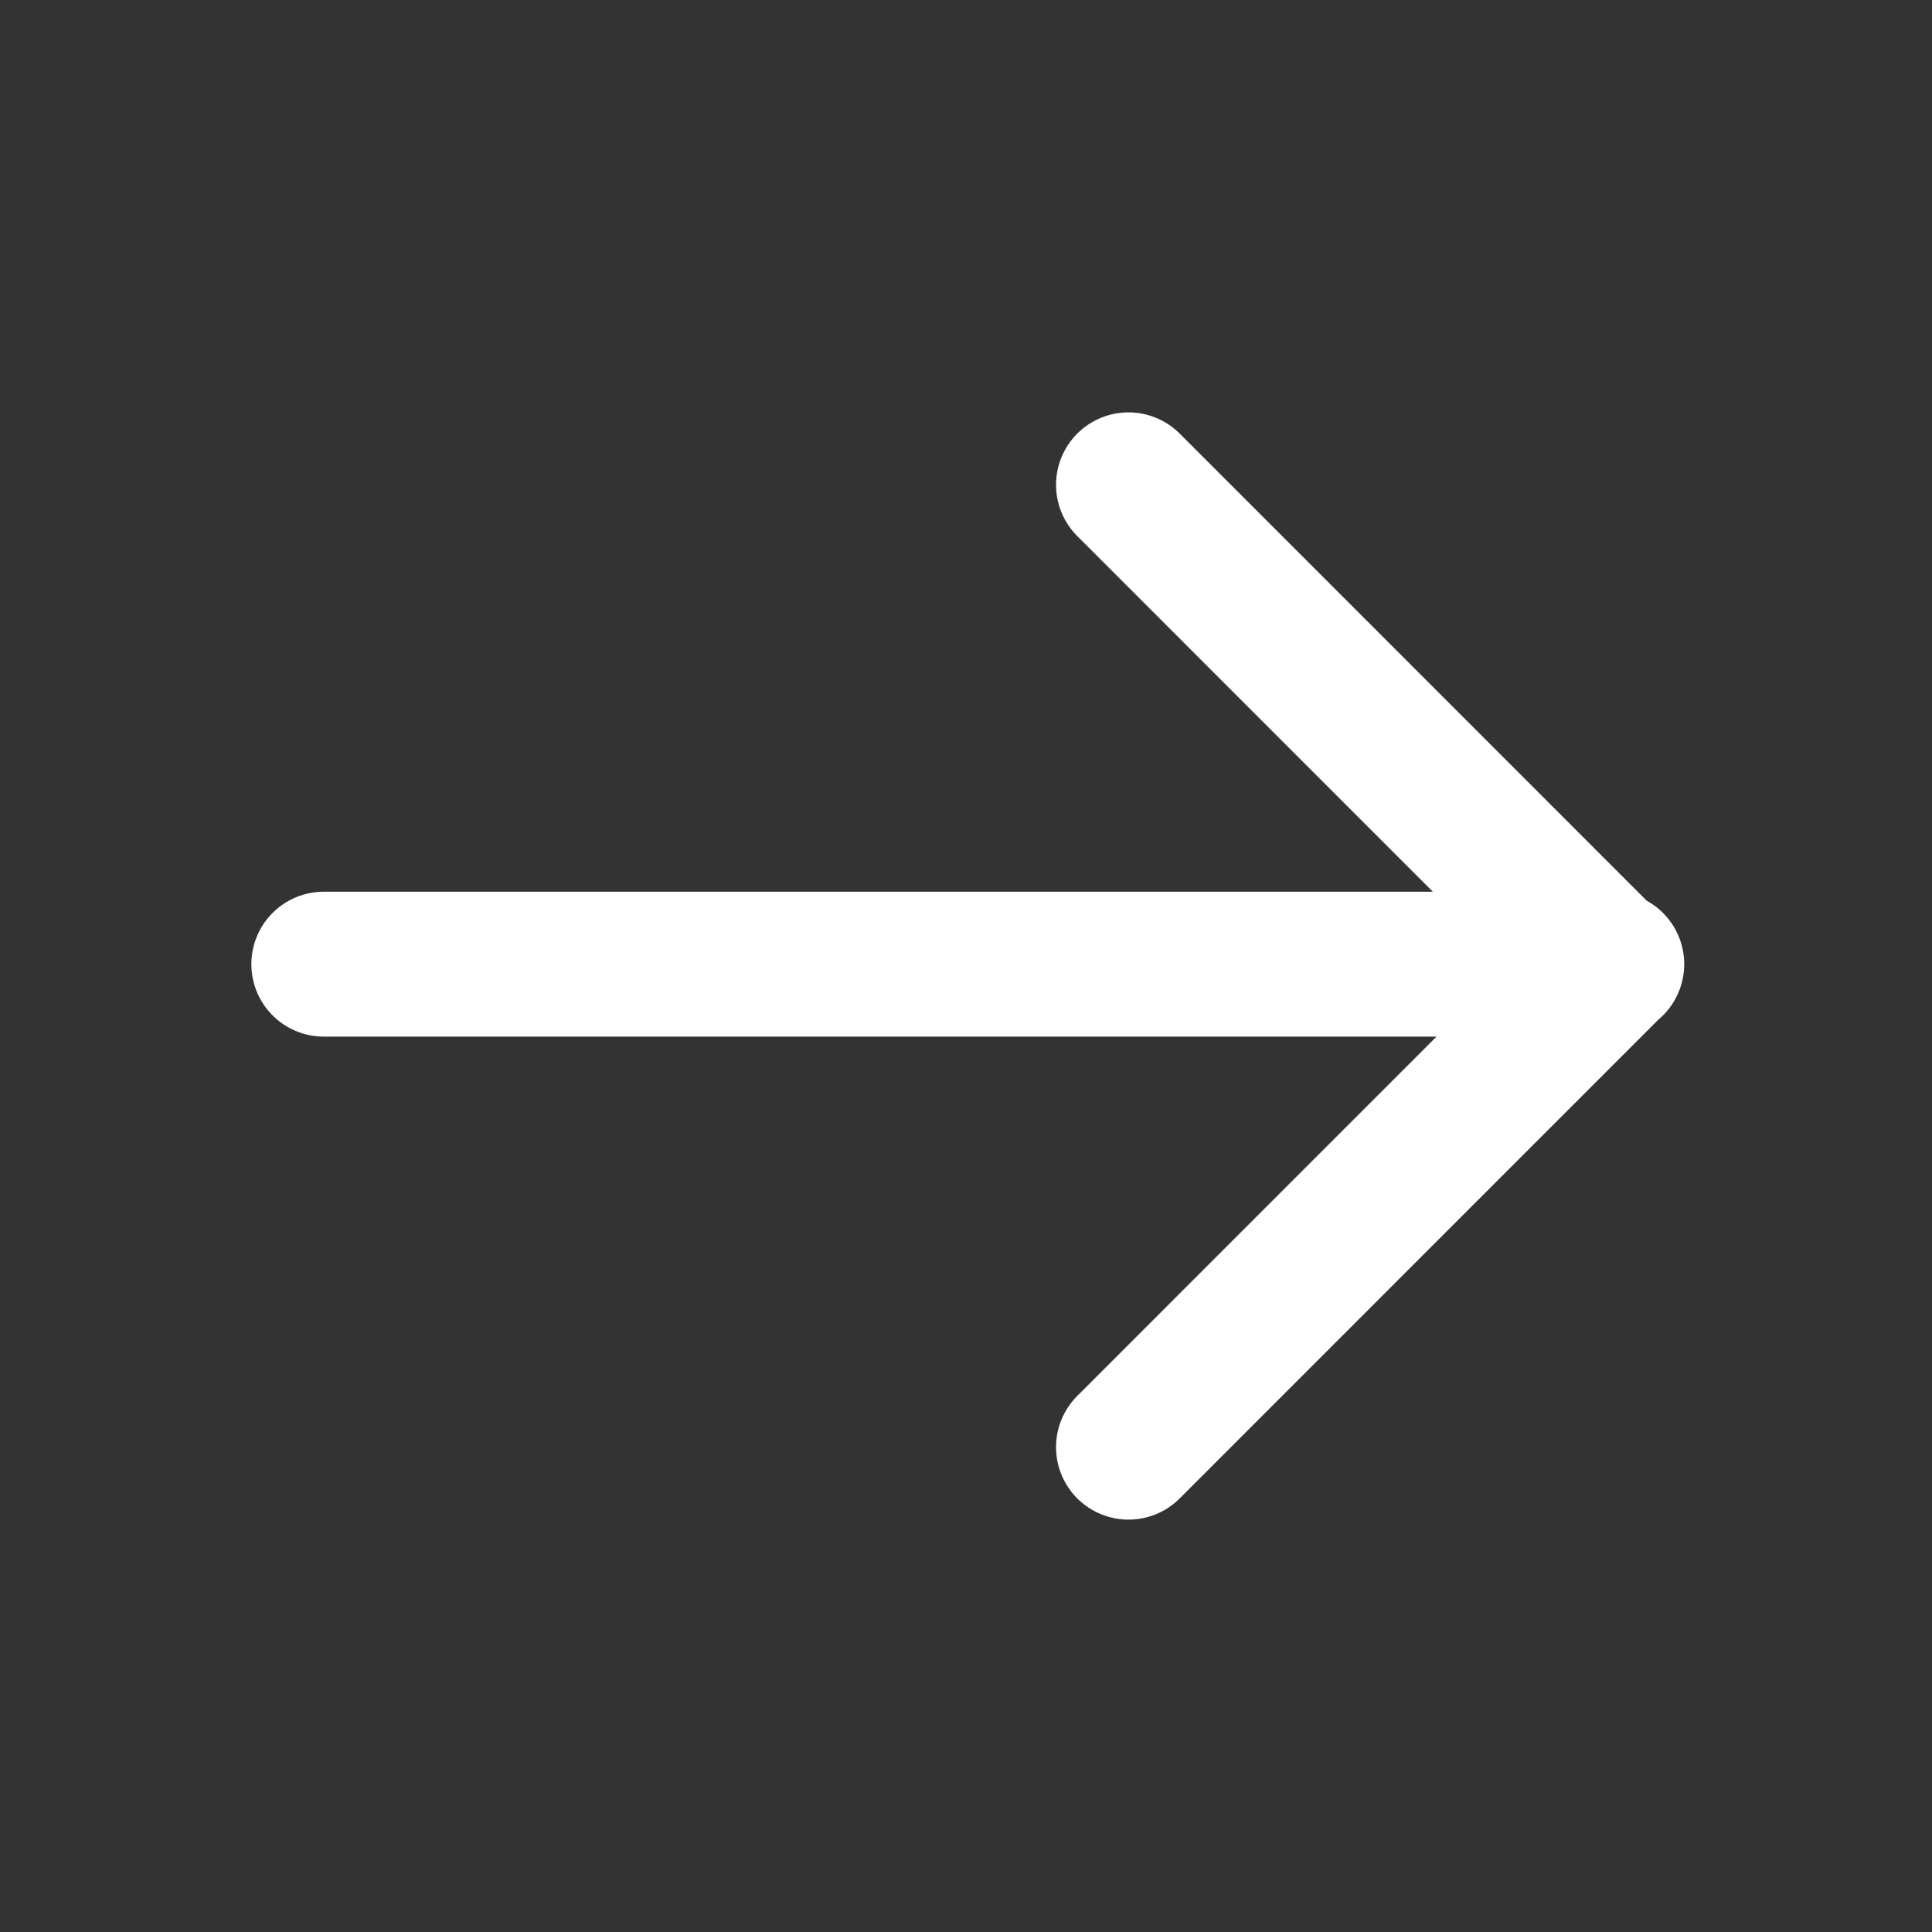
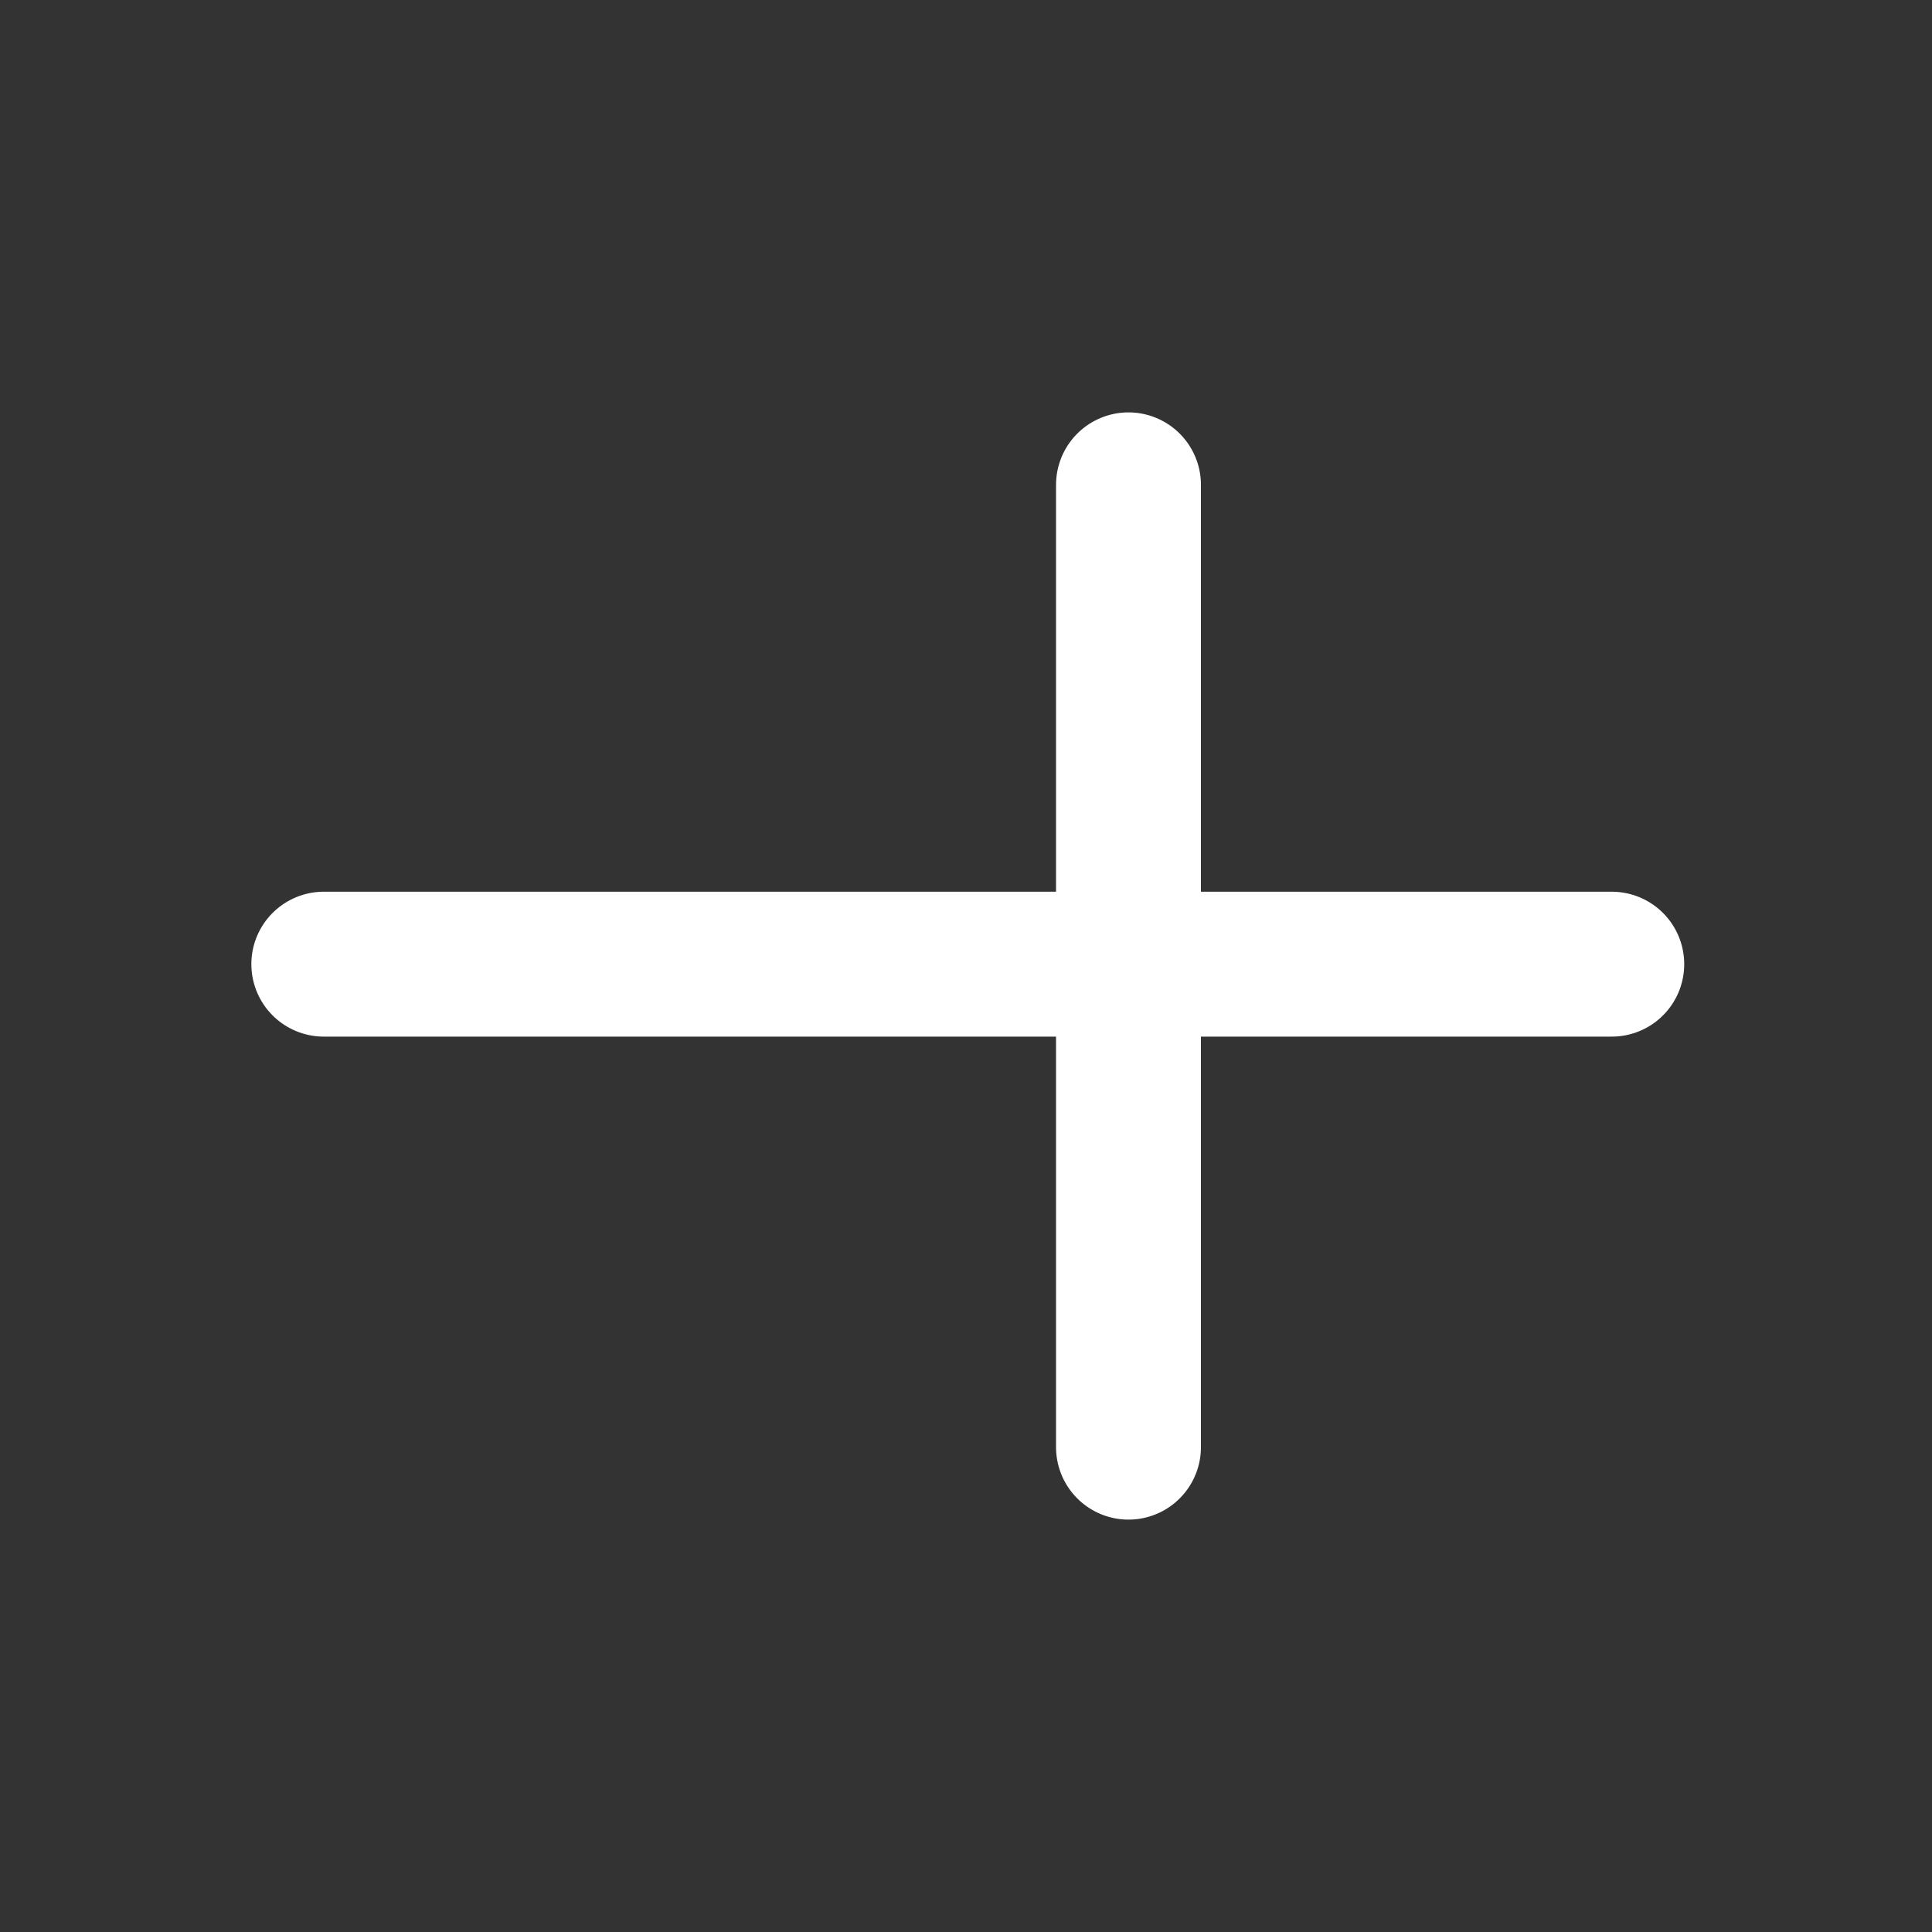
<svg xmlns="http://www.w3.org/2000/svg" width="20" height="20" viewBox="0 0 20 20" fill="none">
  <rect x="0" y="0" width="20" height="20" fill="#333333" stroke="none" />
-   <path d="M3.352 9.981L16.685 9.981M11.682 14.981L16.662 10L11.682 5.019" stroke="white" stroke-width="1.5" stroke-linecap="round" stroke-linejoin="round" />
+   <path d="M3.352 9.981L16.685 9.981M11.682 14.981L11.682 5.019" stroke="white" stroke-width="1.5" stroke-linecap="round" stroke-linejoin="round" />
</svg>